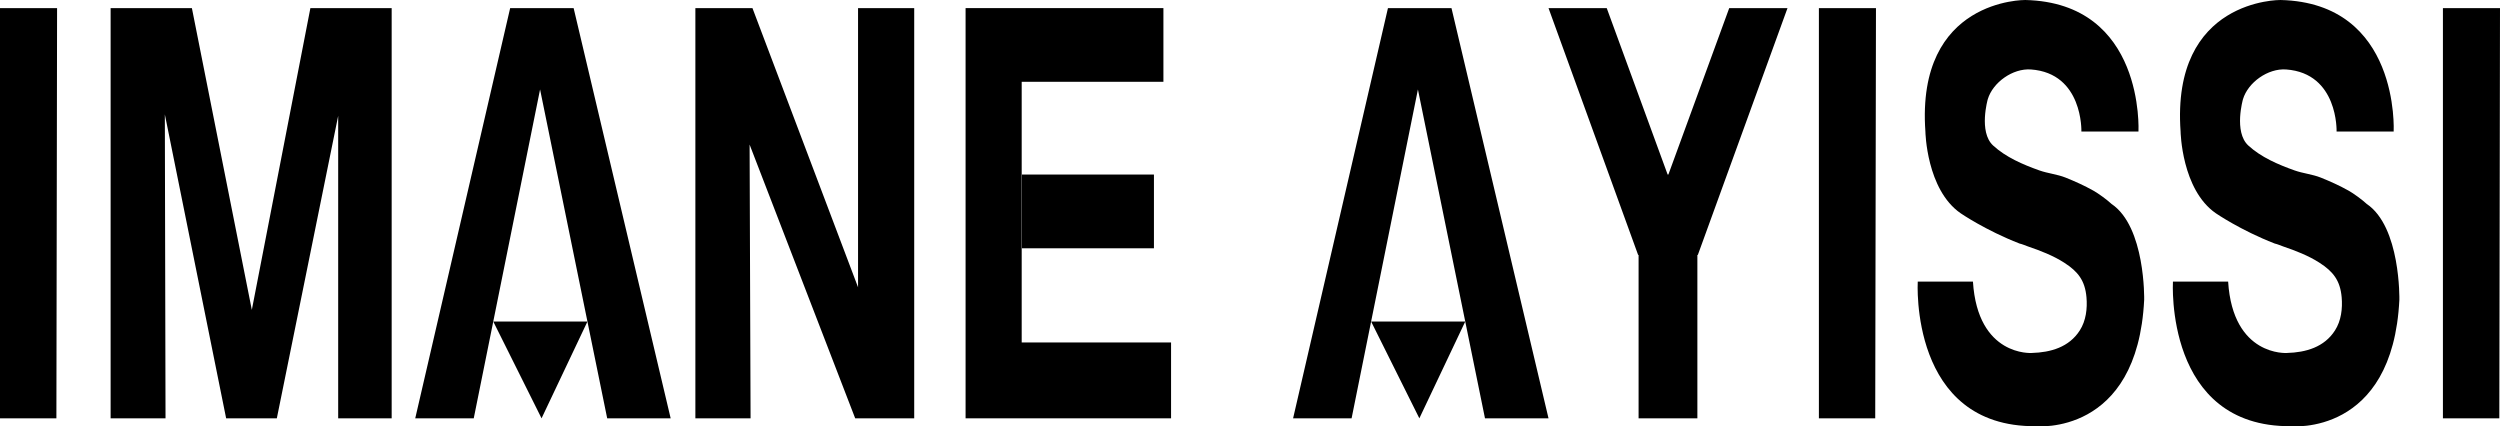
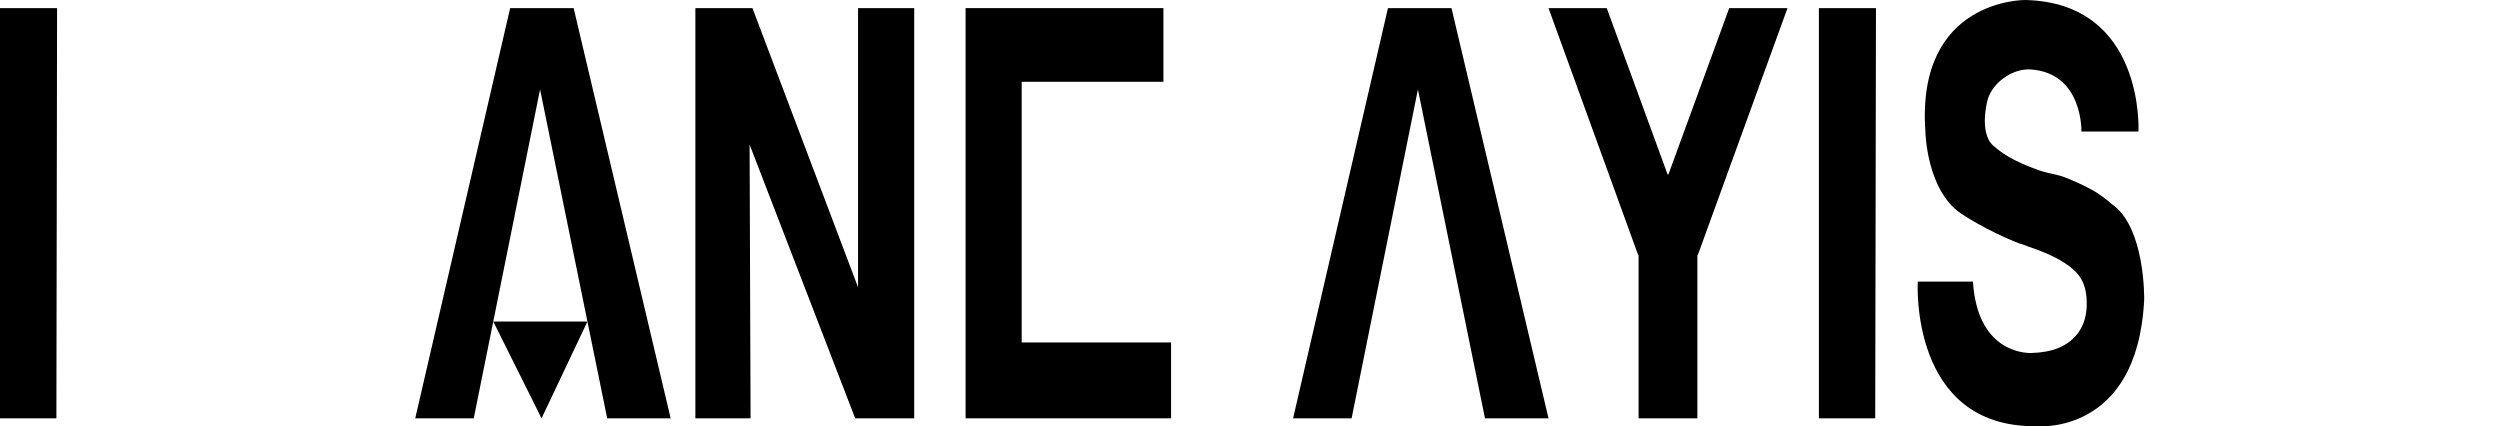
<svg xmlns="http://www.w3.org/2000/svg" id="Layer_2" data-name="Layer 2" viewBox="0 0 438 74.7">
  <g id="Calque_2" data-name="Calque 2">
    <polyline points="9.88 73.29 0 73.29 0 1.42 10 1.42" />
-     <polygon points="19.38 1.42 33.62 1.42 44.12 54.29 54.38 1.42 68.62 1.42 68.62 73.29 59.25 73.29 59.25 20.29 48.5 73.29 39.62 73.29 28.88 20.04 29 73.29 19.38 73.29 19.38 1.42" />
    <polygon points="89.38 1.42 100.5 1.42 117.5 73.29 106.38 73.29 94.62 15.67 83 73.29 72.75 73.29 89.38 1.42" />
    <polyline points="86.42 56.33 102.92 56.33 94.88 73.29 86.42 56.33" />
    <polygon points="243.17 1.42 254.3 1.42 271.3 73.29 260.17 73.29 248.42 15.67 236.8 73.29 226.55 73.29 243.17 1.42" />
-     <polyline points="240.22 56.33 256.71 56.33 248.67 73.29 240.22 56.33" />
    <polyline points="328.54 73.29 318.67 73.29 318.67 1.42 328.67 1.42" />
-     <polyline points="437.88 73.29 428 73.29 428 1.42 438 1.42" />
    <polygon points="121.83 1.42 131.83 1.42 150.33 50.33 150.33 1.42 160.17 1.42 160.17 73.29 149.83 73.29 131.33 25.33 131.5 73.29 121.83 73.29 121.83 1.42" />
    <polyline points="179 43.83 179 60 205.17 60 205.17 73.29 169.17 73.29 169.17 1.42 203.83 1.42 203.83 14.33 179 14.33 179 30.25" />
-     <polyline points="179.04 30.58 202.17 30.58 202.17 43.5 179.04 43.5" />
    <polyline points="292.17 30.58 281.5 1.42 271.3 1.42 287 44.67 287.08 44.67 287.08 73.29 297.38 73.29 297.38 44.67 297.46 44.67 313.17 1.42 302.96 1.42 292.3 30.58" />
    <path d="M369.91,35.71c6,4,5.75,16.79,5.75,16.79-1.17,24-19,22.17-19,22.17-22.17,.17-20.67-25.33-20.67-25.33h9.67c.83,13.17,10.29,12.5,10.29,12.5,3.34-.09,6.56-1.02,8.43-3.95,1.09-1.7,1.34-3.83,1.17-5.81-.26-2.93-1.48-4.51-3.92-6.07-1.92-1.23-4.17-2.1-6.32-2.83-.49-.17-.98-.4-1.48-.51-6-2.33-10.33-5.31-10.33-5.31-6-4.15-6.17-14.31-6.17-14.31C335.67-.25,354.83,0,354.83,0c21,.5,19.83,23.04,19.83,23.04h-10s.32-10.21-8.84-10.87c-3.18-.23-6.67,2.26-7.56,5.21,0,0-1.64,5.72,.92,8.1,2.23,2.06,5.24,3.35,8.1,4.37,1.52,.54,3.11,.67,4.6,1.26,1.67,.67,3.31,1.41,4.88,2.29,.9,.5,2.39,1.6,3.15,2.3" />
-     <path d="M414.62,35.71c6,4,5.75,16.79,5.75,16.79-1.17,24-19,22.17-19,22.17-22.17,.17-20.67-25.33-20.67-25.33h9.67c.83,13.17,10.29,12.5,10.29,12.5,3.34-.09,6.56-1.02,8.43-3.95,1.09-1.7,1.34-3.83,1.17-5.81-.26-2.93-1.48-4.51-3.92-6.07-1.92-1.23-4.17-2.1-6.32-2.83-.49-.17-.98-.4-1.48-.51-6-2.33-10.33-5.31-10.33-5.31-6-4.15-6.17-14.31-6.17-14.31C380.37-.25,399.54,0,399.54,0c21,.5,19.83,23.04,19.83,23.04h-10s.32-10.21-8.84-10.87c-3.18-.23-6.67,2.26-7.56,5.21,0,0-1.64,5.72,.92,8.1,2.23,2.06,5.24,3.35,8.1,4.37,1.52,.54,3.11,.67,4.6,1.26,1.67,.67,3.31,1.41,4.88,2.29,.9,.5,2.39,1.6,3.15,2.3" />
  </g>
</svg>